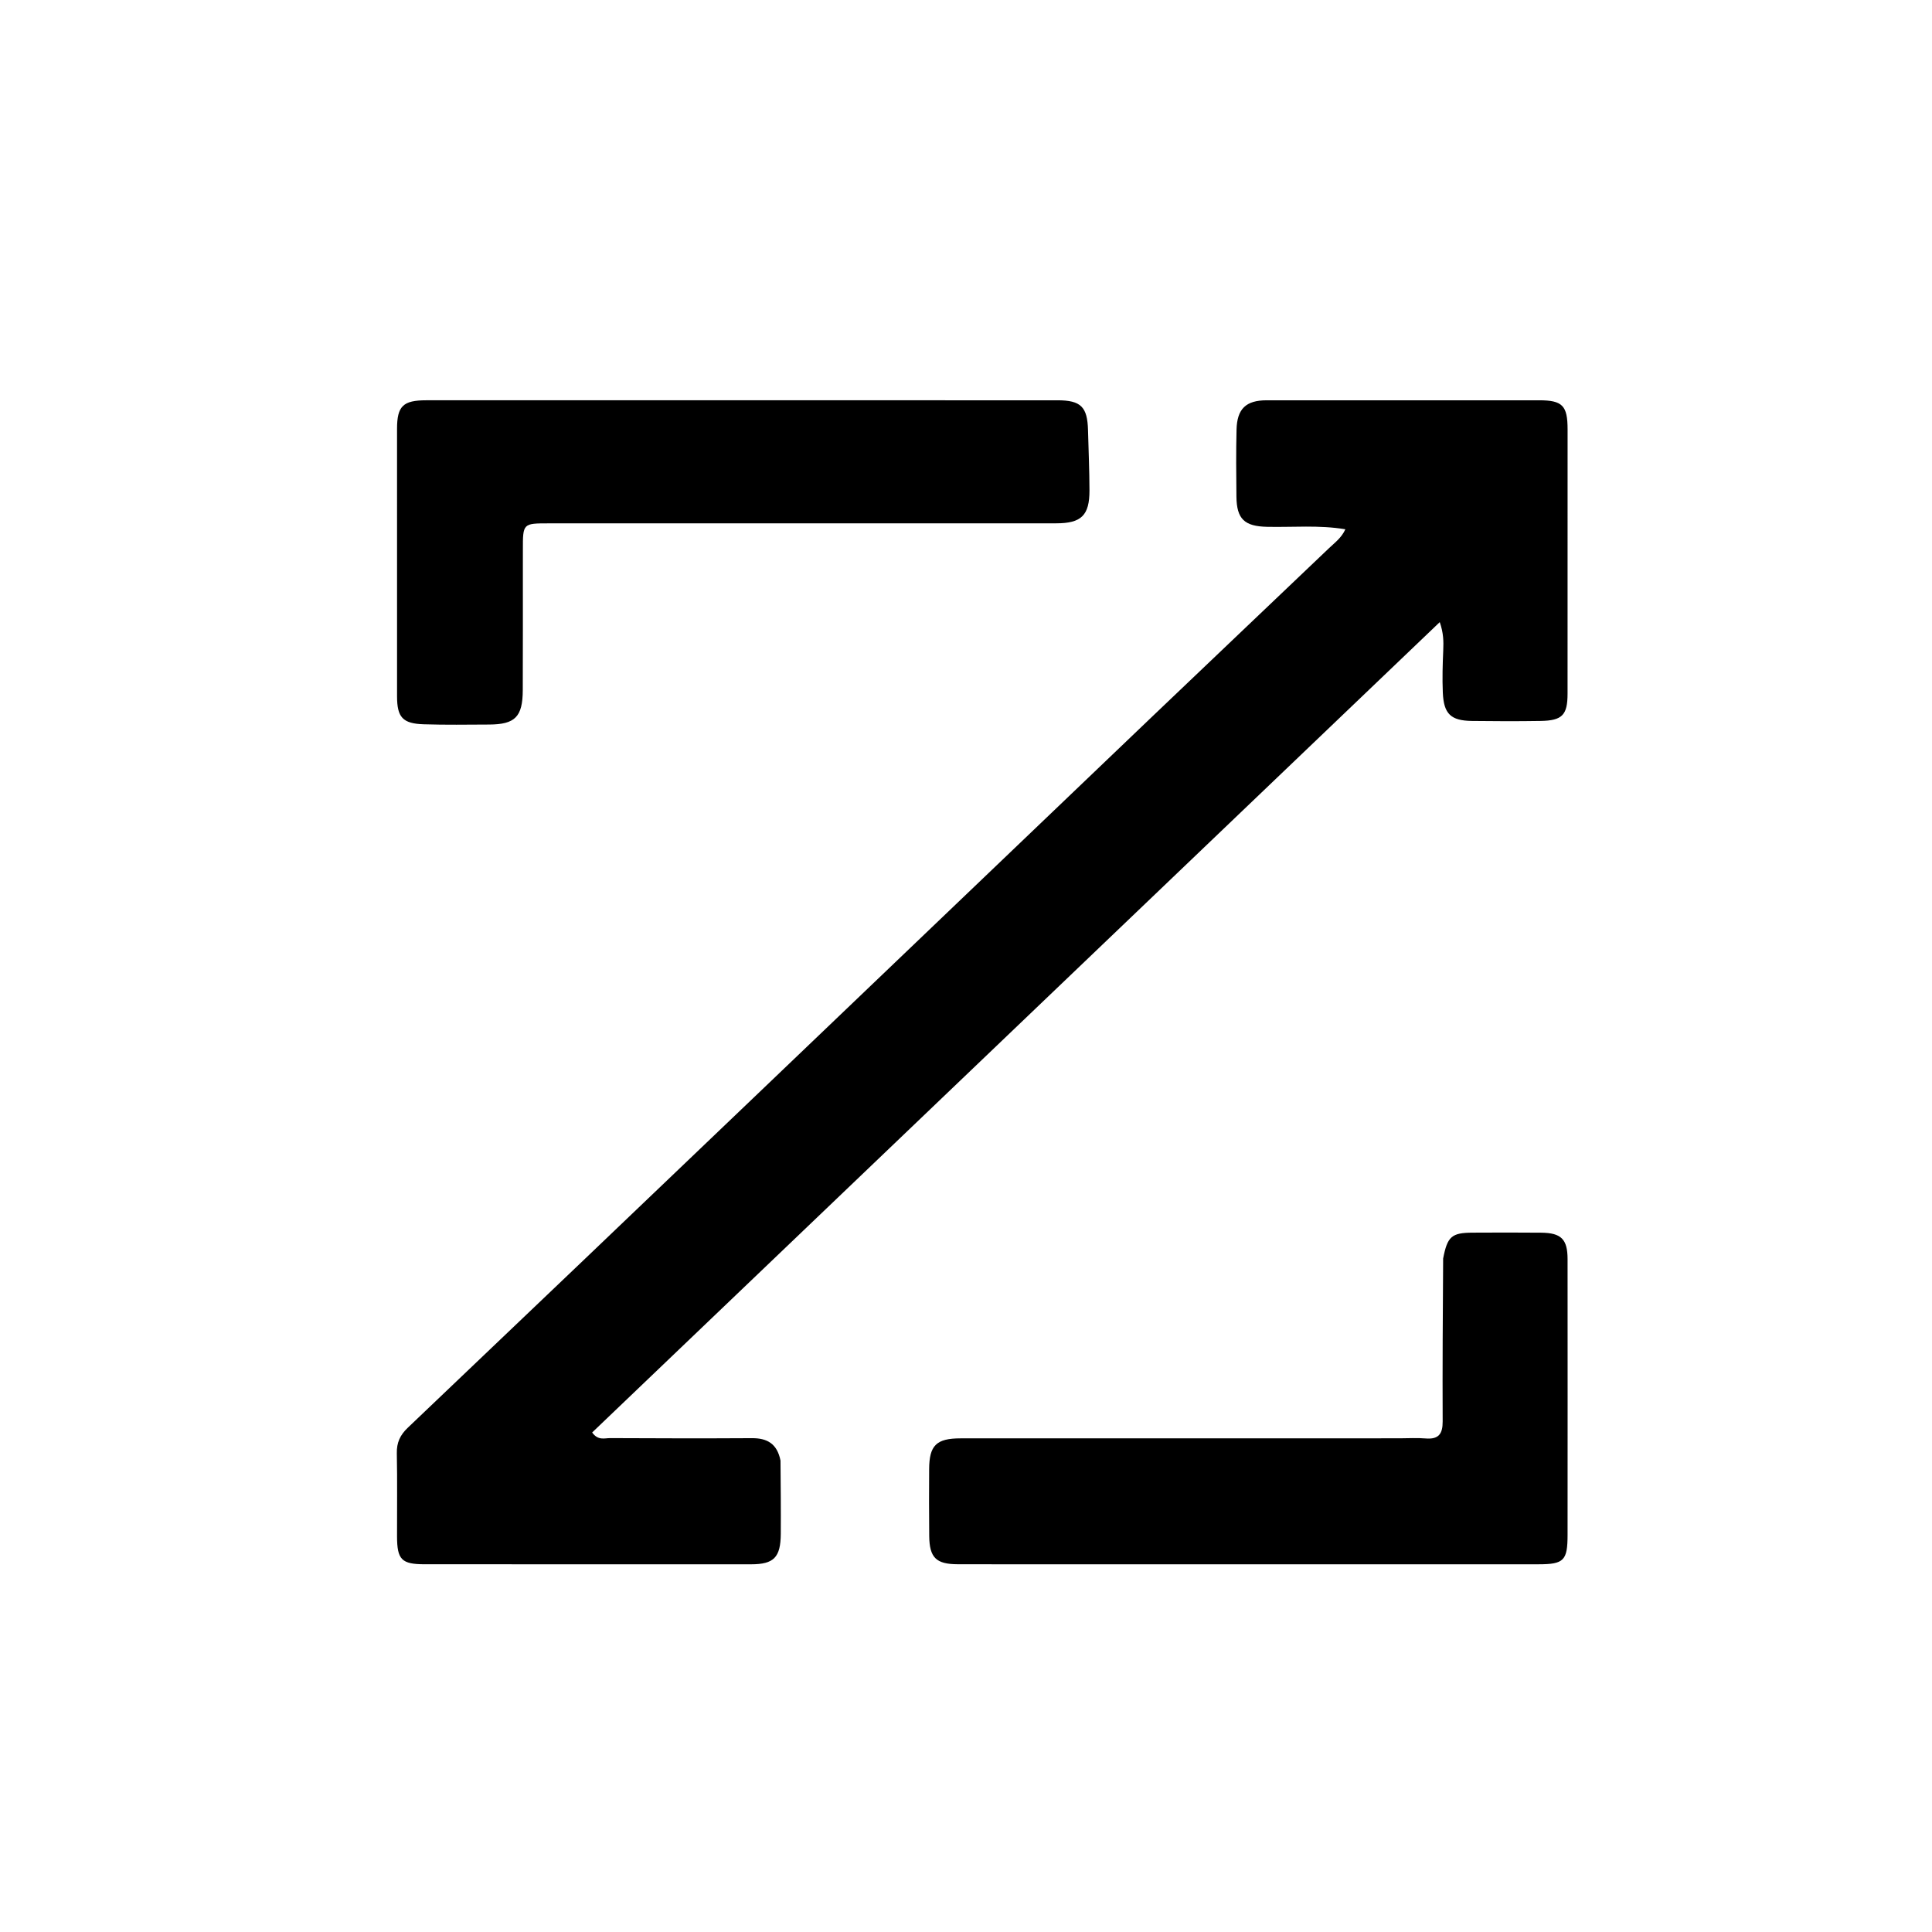
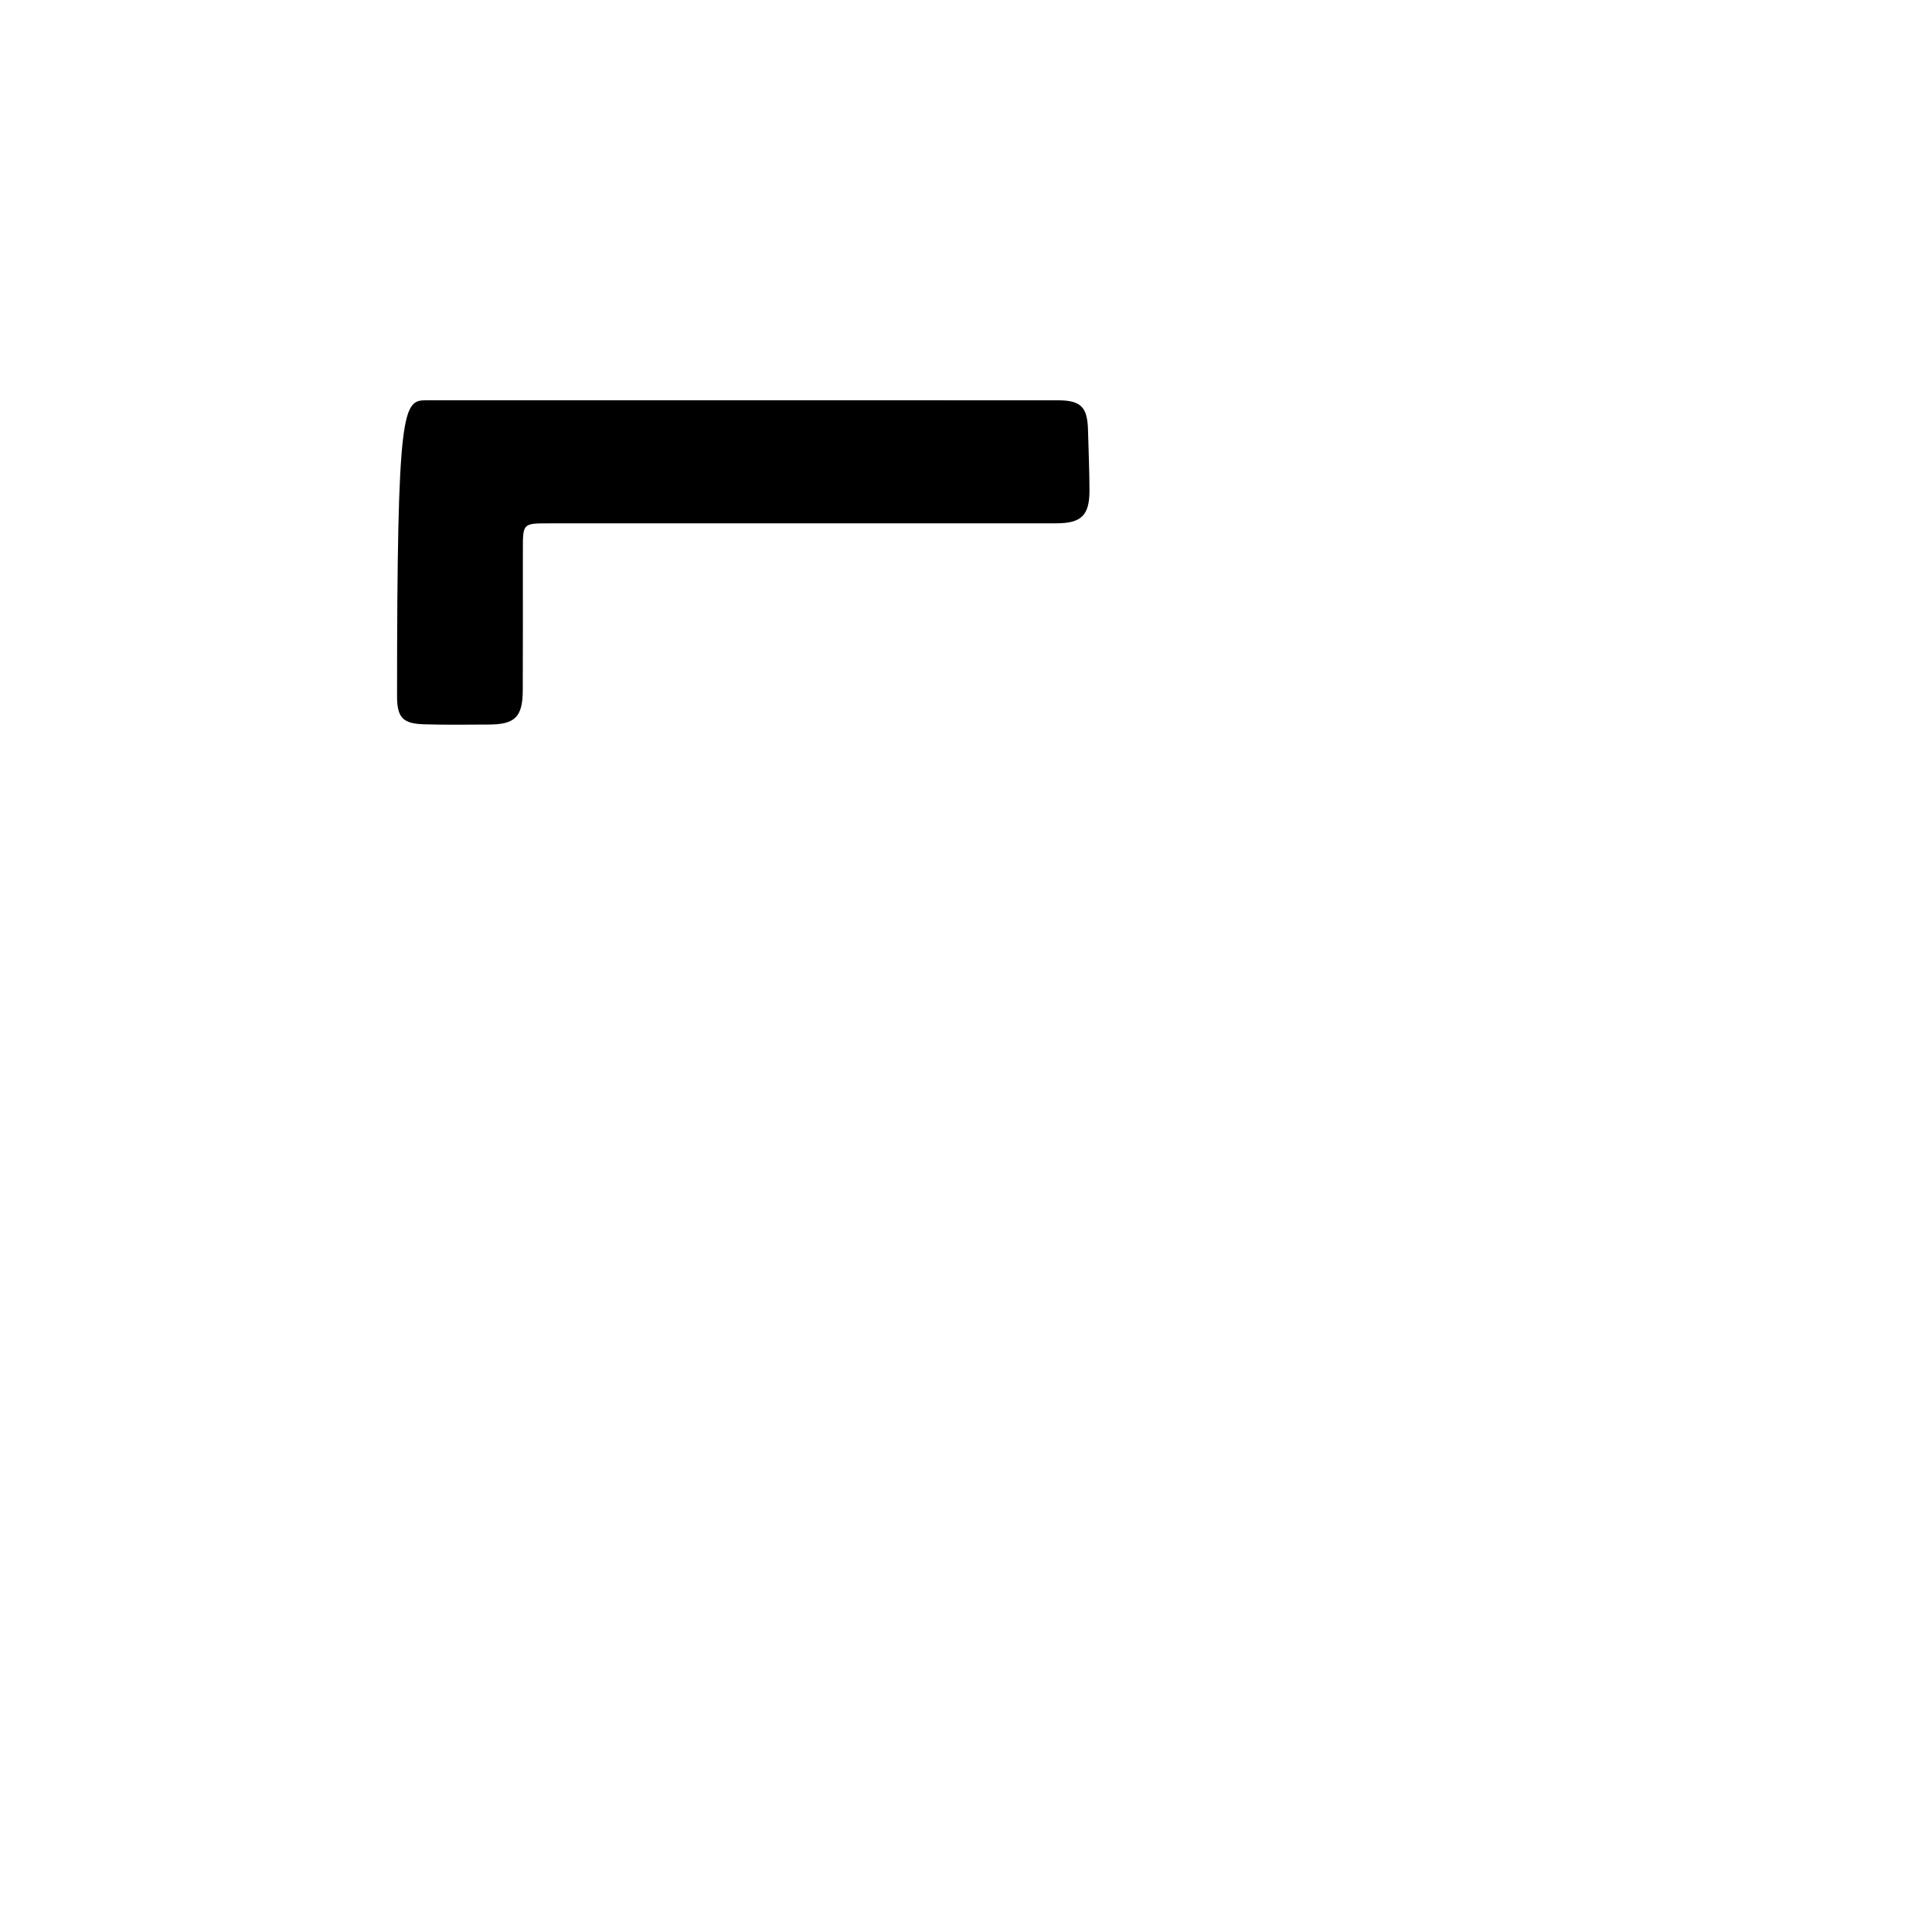
<svg xmlns="http://www.w3.org/2000/svg" id="Layer_1" x="0px" y="0px" width="100%" viewBox="0 0 592 592" xml:space="preserve">
-   <path fill="#000000" opacity="1" stroke="none" d="M239.16,447.542  C239.227,455.321 239.295,462.654 239.245,469.986  C239.196,477.222 237.136,479.326 230.14,479.329  C196.811,479.343 163.481,479.341 130.152,479.32  C123.058,479.316 121.687,477.924 121.66,470.821  C121.628,462.322 121.768,453.821 121.594,445.325  C121.528,442.057 122.576,439.747 124.957,437.481  C160.319,403.834 195.606,370.108 230.892,336.381  C271.715,297.363 312.508,258.314 353.339,219.304  C371.279,202.164 389.287,185.095 407.238,167.966  C409.005,166.28 411.06,164.802 412.243,162.183  C404.147,160.826 396.183,161.608 388.262,161.427  C381.331,161.269 378.944,159.064 378.864,152.17  C378.785,145.339 378.731,138.503 378.898,131.674  C379.055,125.239 381.794,122.66 388.139,122.656  C415.969,122.638 443.799,122.638 471.629,122.656  C478.765,122.661 480.335,124.274 480.338,131.568  C480.351,158.565 480.349,185.562 480.328,212.559  C480.323,219.114 478.702,220.802 472.046,220.91  C465.049,221.023 458.047,221.004 451.049,220.913  C444.554,220.827 442.387,218.776 442.105,212.22  C441.919,207.899 442.048,203.555 442.237,199.231  C442.352,196.566 442.328,193.977 441.167,190.631  C354.36,273.625 267.896,356.291 181.447,438.942  C183.262,441.482 185.263,440.655 186.922,440.664  C201.42,440.743 215.919,440.765 230.417,440.682  C235.043,440.655 238.134,442.349 239.16,447.542 z" />
-   <path fill="#000000" opacity="1" stroke="none" d="M160.216,173.018  C160.21,186.175 160.239,198.834 160.186,211.493  C160.151,219.661 157.846,221.977 149.842,222.013  C143.18,222.042 136.512,222.147 129.856,221.935  C123.388,221.729 121.668,219.814 121.663,213.355  C121.64,186.038 121.64,158.72 121.661,131.403  C121.667,124.43 123.497,122.653 130.637,122.652  C195.099,122.641 259.562,122.643 324.024,122.655  C331.194,122.656 333.203,124.66 333.386,131.785  C333.544,137.942 333.823,144.098 333.834,150.254  C333.849,157.939 331.339,160.351 323.645,160.353  C271.842,160.364 220.038,160.364 168.235,160.365  C160.209,160.365 160.209,160.357 160.221,168.524  C160.223,169.856 160.218,171.189 160.216,173.018 z" />
-   <path fill="#000000" opacity="1" stroke="none" d="M442.205,385.63  C443.518,378.847 444.815,377.738 451.249,377.707  C458.249,377.674 465.249,377.651 472.248,377.718  C478.379,377.777 480.326,379.706 480.332,385.808  C480.359,413.974 480.343,442.139 480.332,470.304  C480.329,478.174 479.213,479.323 471.441,479.325  C426.944,479.336 382.446,479.331 337.949,479.33  C323.116,479.329 308.283,479.352 293.451,479.312  C286.834,479.294 284.808,477.292 284.73,470.682  C284.65,463.85 284.674,457.016 284.708,450.184  C284.744,442.889 286.9,440.742 294.34,440.738  C339.171,440.717 384.001,440.726 428.832,440.724  C431.499,440.724 434.181,440.542 436.828,440.766  C440.783,441.101 442.077,439.41 442.058,435.561  C441.977,419.063 442.104,402.565 442.205,385.63 z" />
+   <path fill="#000000" opacity="1" stroke="none" d="M160.216,173.018  C160.21,186.175 160.239,198.834 160.186,211.493  C160.151,219.661 157.846,221.977 149.842,222.013  C143.18,222.042 136.512,222.147 129.856,221.935  C123.388,221.729 121.668,219.814 121.663,213.355  C121.667,124.43 123.497,122.653 130.637,122.652  C195.099,122.641 259.562,122.643 324.024,122.655  C331.194,122.656 333.203,124.66 333.386,131.785  C333.544,137.942 333.823,144.098 333.834,150.254  C333.849,157.939 331.339,160.351 323.645,160.353  C271.842,160.364 220.038,160.364 168.235,160.365  C160.209,160.365 160.209,160.357 160.221,168.524  C160.223,169.856 160.218,171.189 160.216,173.018 z" />
</svg>